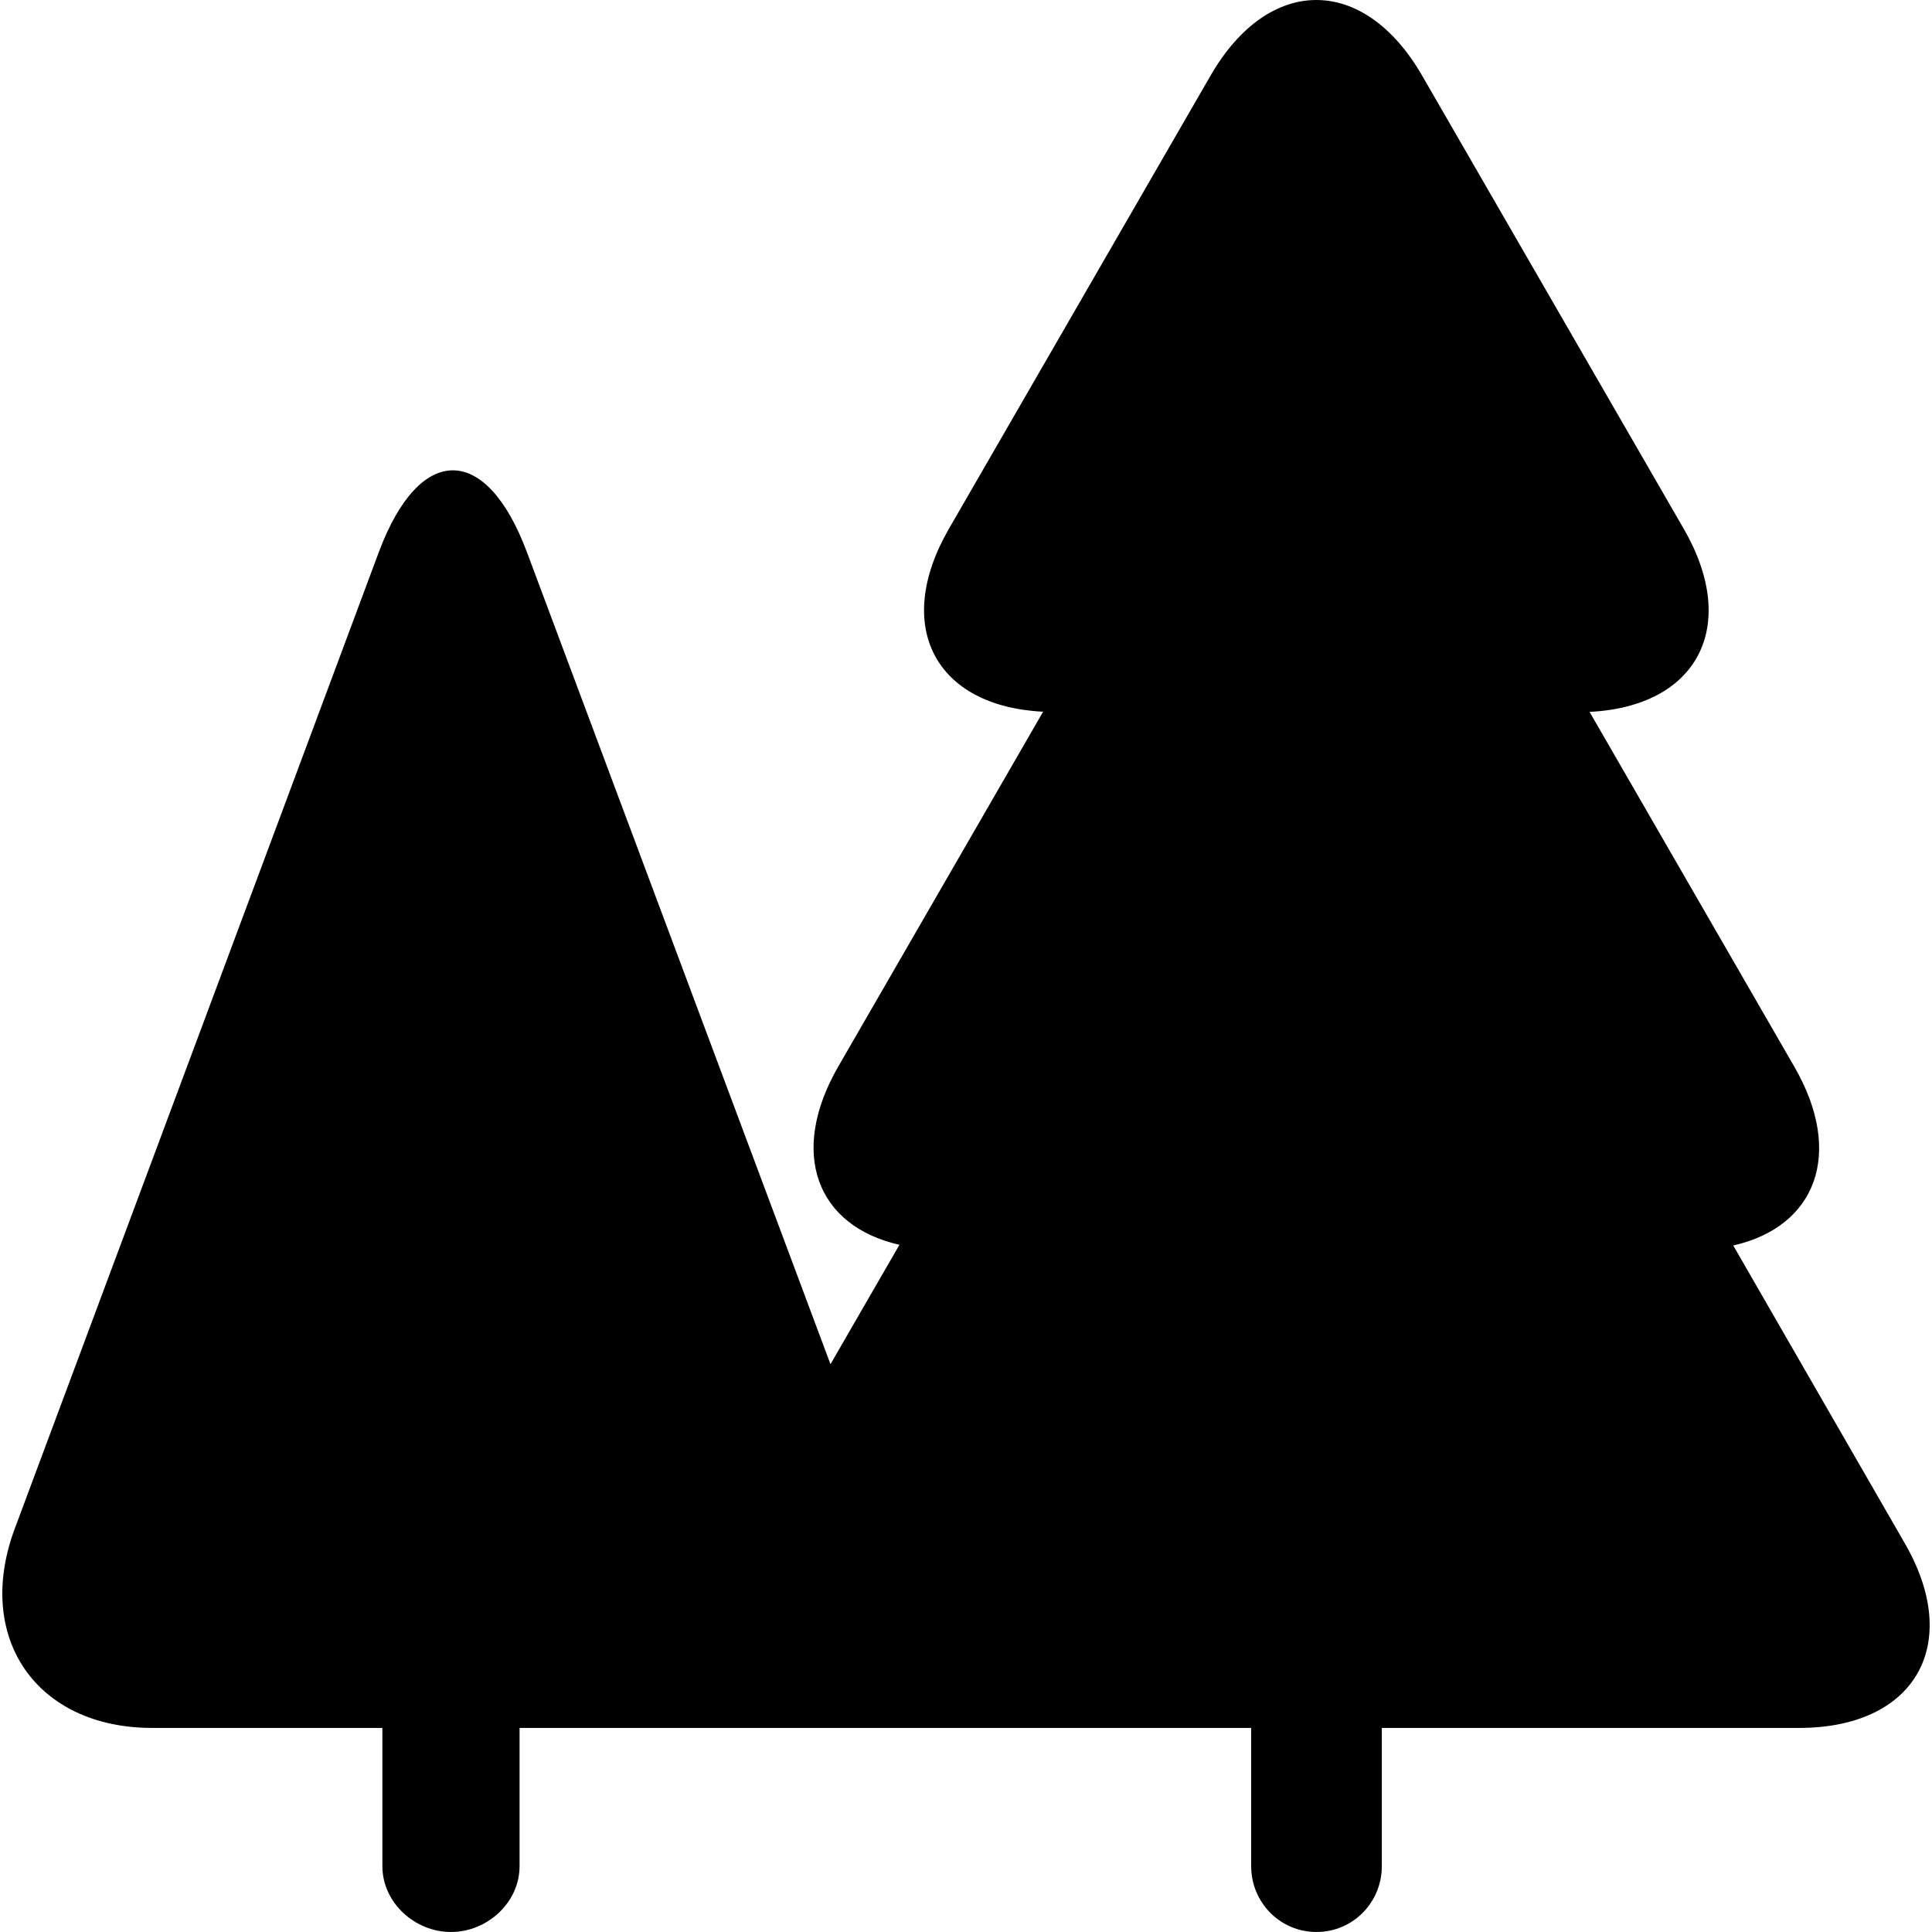
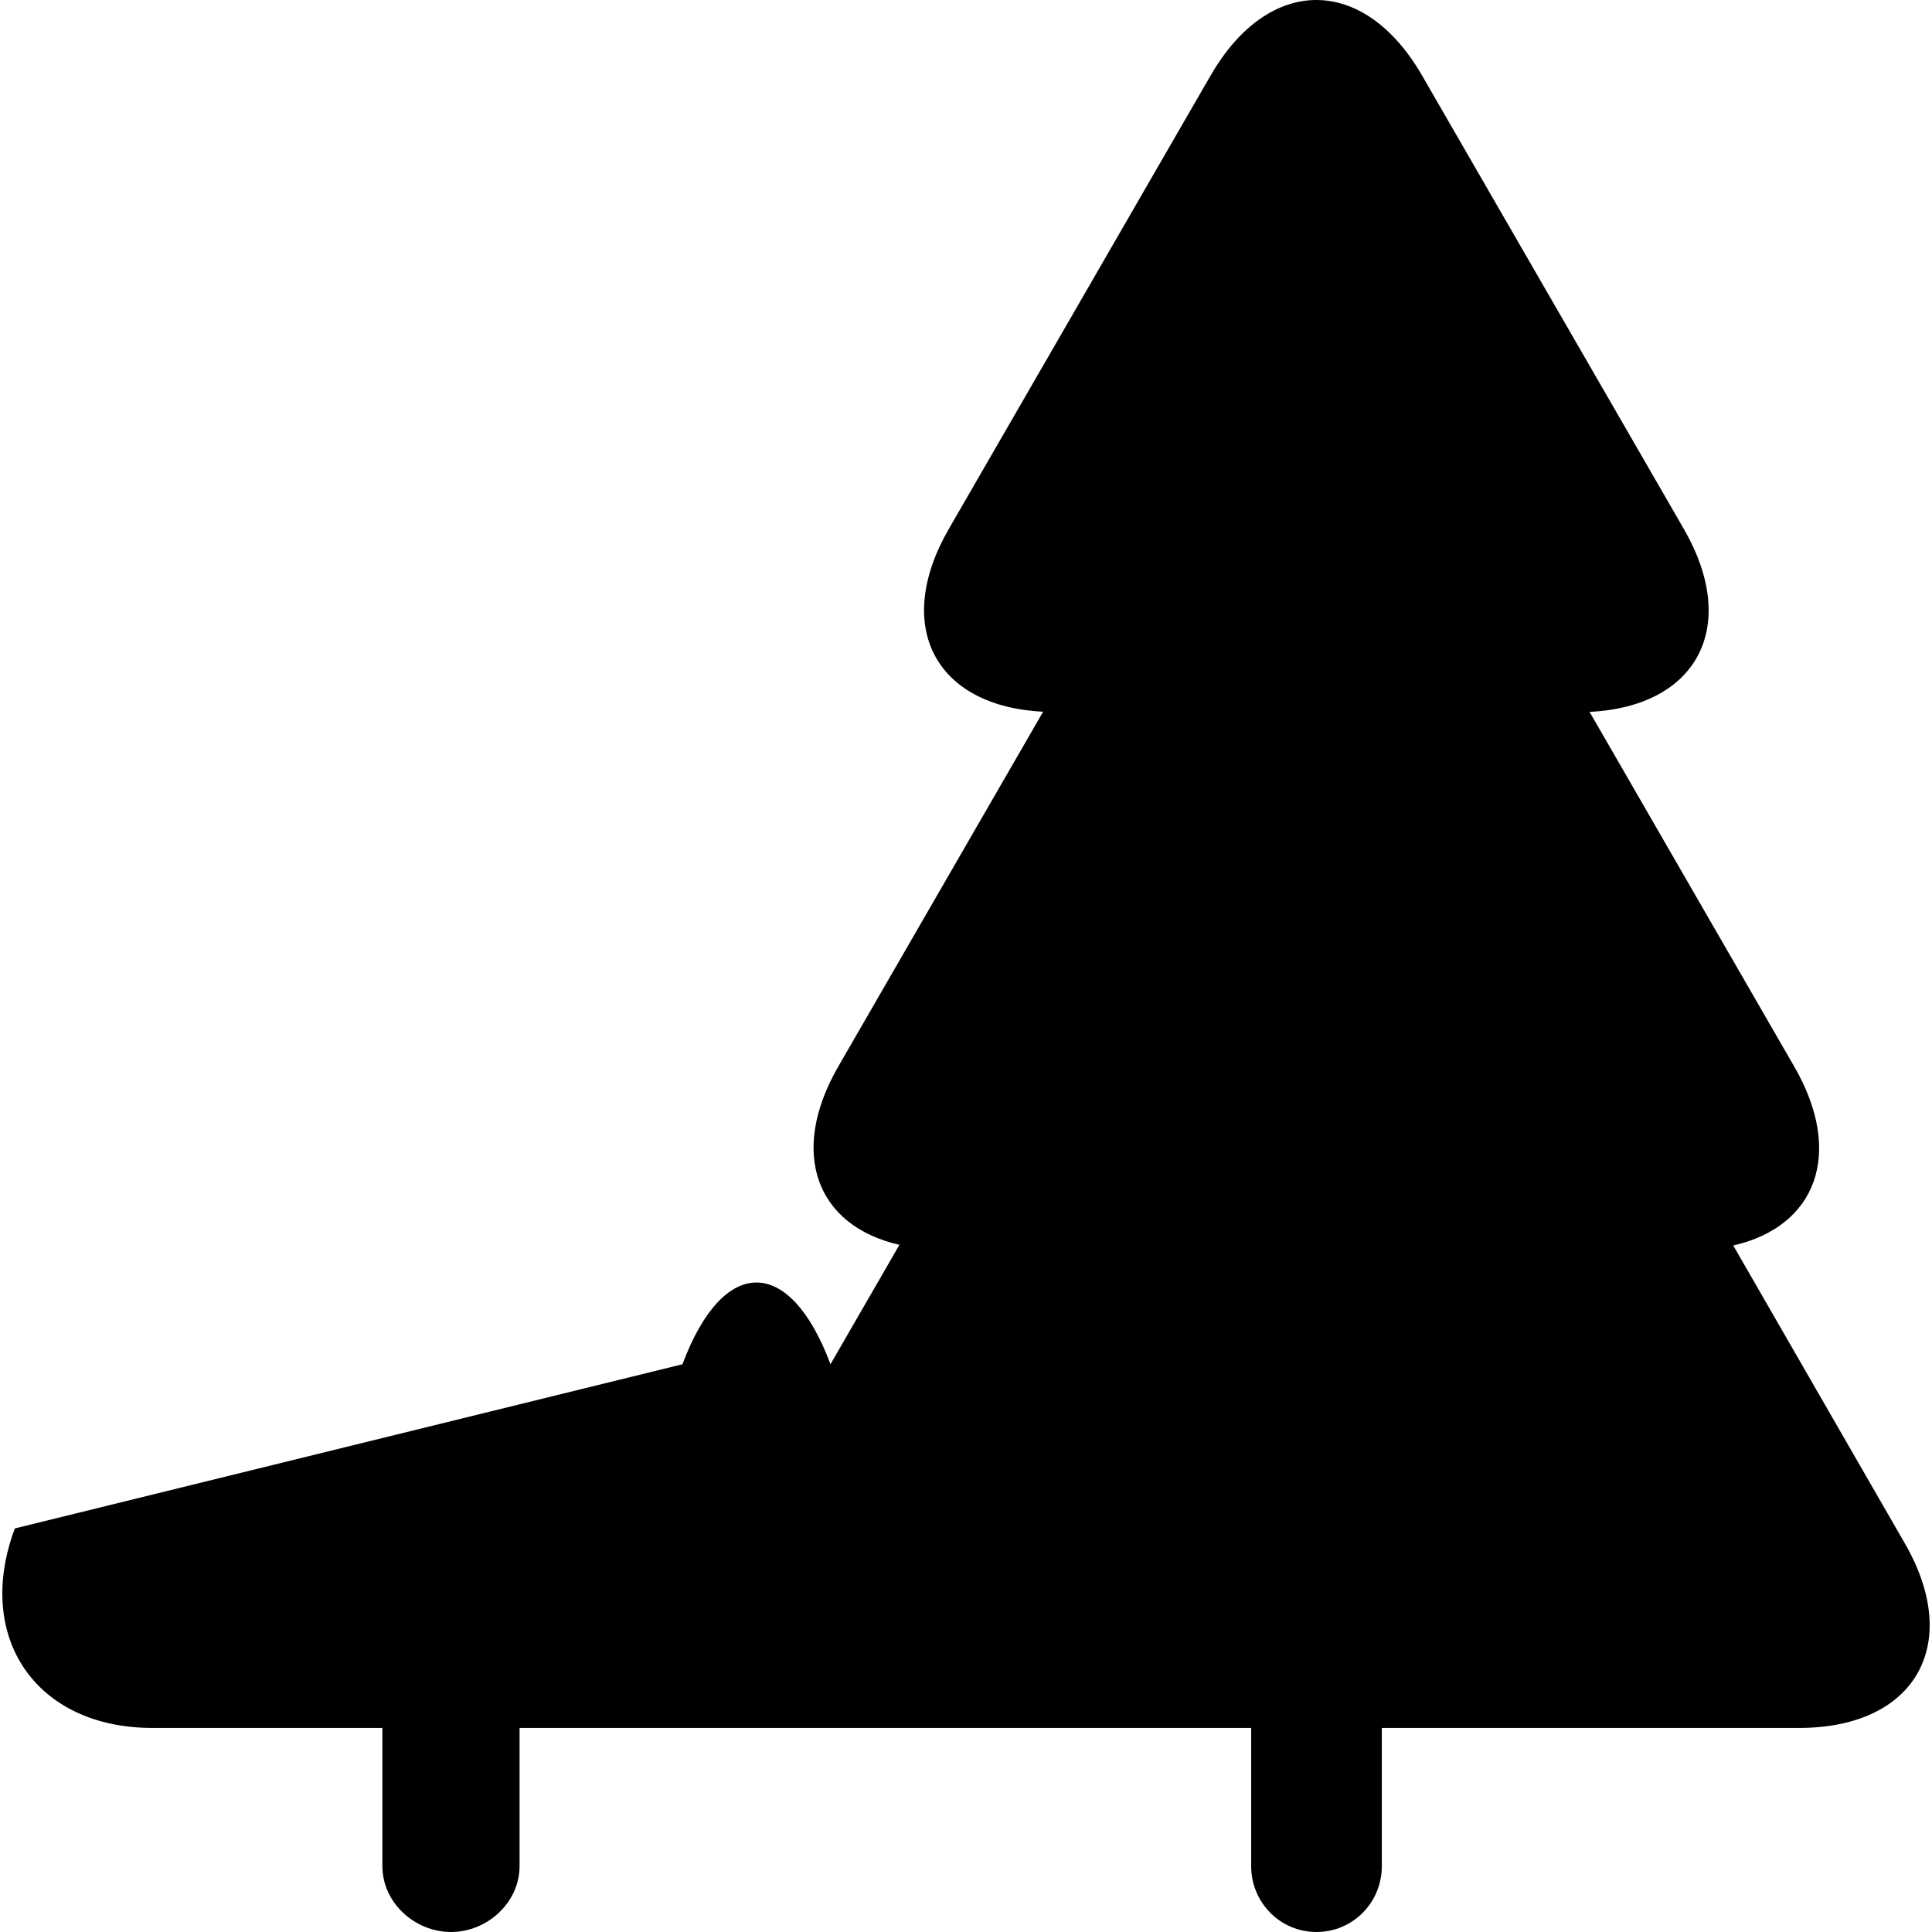
<svg xmlns="http://www.w3.org/2000/svg" version="1.1" id="Capa_1" x="0px" y="0px" viewBox="0 0 295.762 295.762" style="enable-background:new 0 0 295.762 295.762;" xml:space="preserve">
-   <path d="M291.605,236.272l-26.27-45.605c12.685-2.873,17.008-14.105,9.352-27.368l-31.346-54.32  c16.517-0.811,23.031-13.104,14.428-28.007l-40.066-69.404c-8.903-15.421-23.474-15.424-32.377-0.004l-40.068,69.398  c-8.604,14.902-2.089,27.183,14.429,27.992l-31.346,54.294c-7.657,13.262-3.334,24.441,9.35,27.314l-10.555,18.281L80.657,84.51  c-6.235-16.68-16.433-16.678-22.661,0.005L2.272,233.98c-6.229,16.682,3.245,30.542,21.052,30.542h35.214v21.162  c0,5.565,4.935,10.077,10.5,10.077s10.5-4.512,10.5-10.077v-21.162h112v21.162c0,5.565,4.435,10.077,10,10.077  c5.565,0,10-4.512,10-10.077v-21.162h63.88C293.224,264.522,300.508,251.694,291.605,236.272z" />
+   <path d="M291.605,236.272l-26.27-45.605c12.685-2.873,17.008-14.105,9.352-27.368l-31.346-54.32  c16.517-0.811,23.031-13.104,14.428-28.007l-40.066-69.404c-8.903-15.421-23.474-15.424-32.377-0.004l-40.068,69.398  c-8.604,14.902-2.089,27.183,14.429,27.992l-31.346,54.294c-7.657,13.262-3.334,24.441,9.35,27.314l-10.555,18.281c-6.235-16.68-16.433-16.678-22.661,0.005L2.272,233.98c-6.229,16.682,3.245,30.542,21.052,30.542h35.214v21.162  c0,5.565,4.935,10.077,10.5,10.077s10.5-4.512,10.5-10.077v-21.162h112v21.162c0,5.565,4.435,10.077,10,10.077  c5.565,0,10-4.512,10-10.077v-21.162h63.88C293.224,264.522,300.508,251.694,291.605,236.272z" />
  <g>
</g>
  <g>
</g>
  <g>
</g>
  <g>
</g>
  <g>
</g>
  <g>
</g>
  <g>
</g>
  <g>
</g>
  <g>
</g>
  <g>
</g>
  <g>
</g>
  <g>
</g>
  <g>
</g>
  <g>
</g>
  <g>
</g>
</svg>